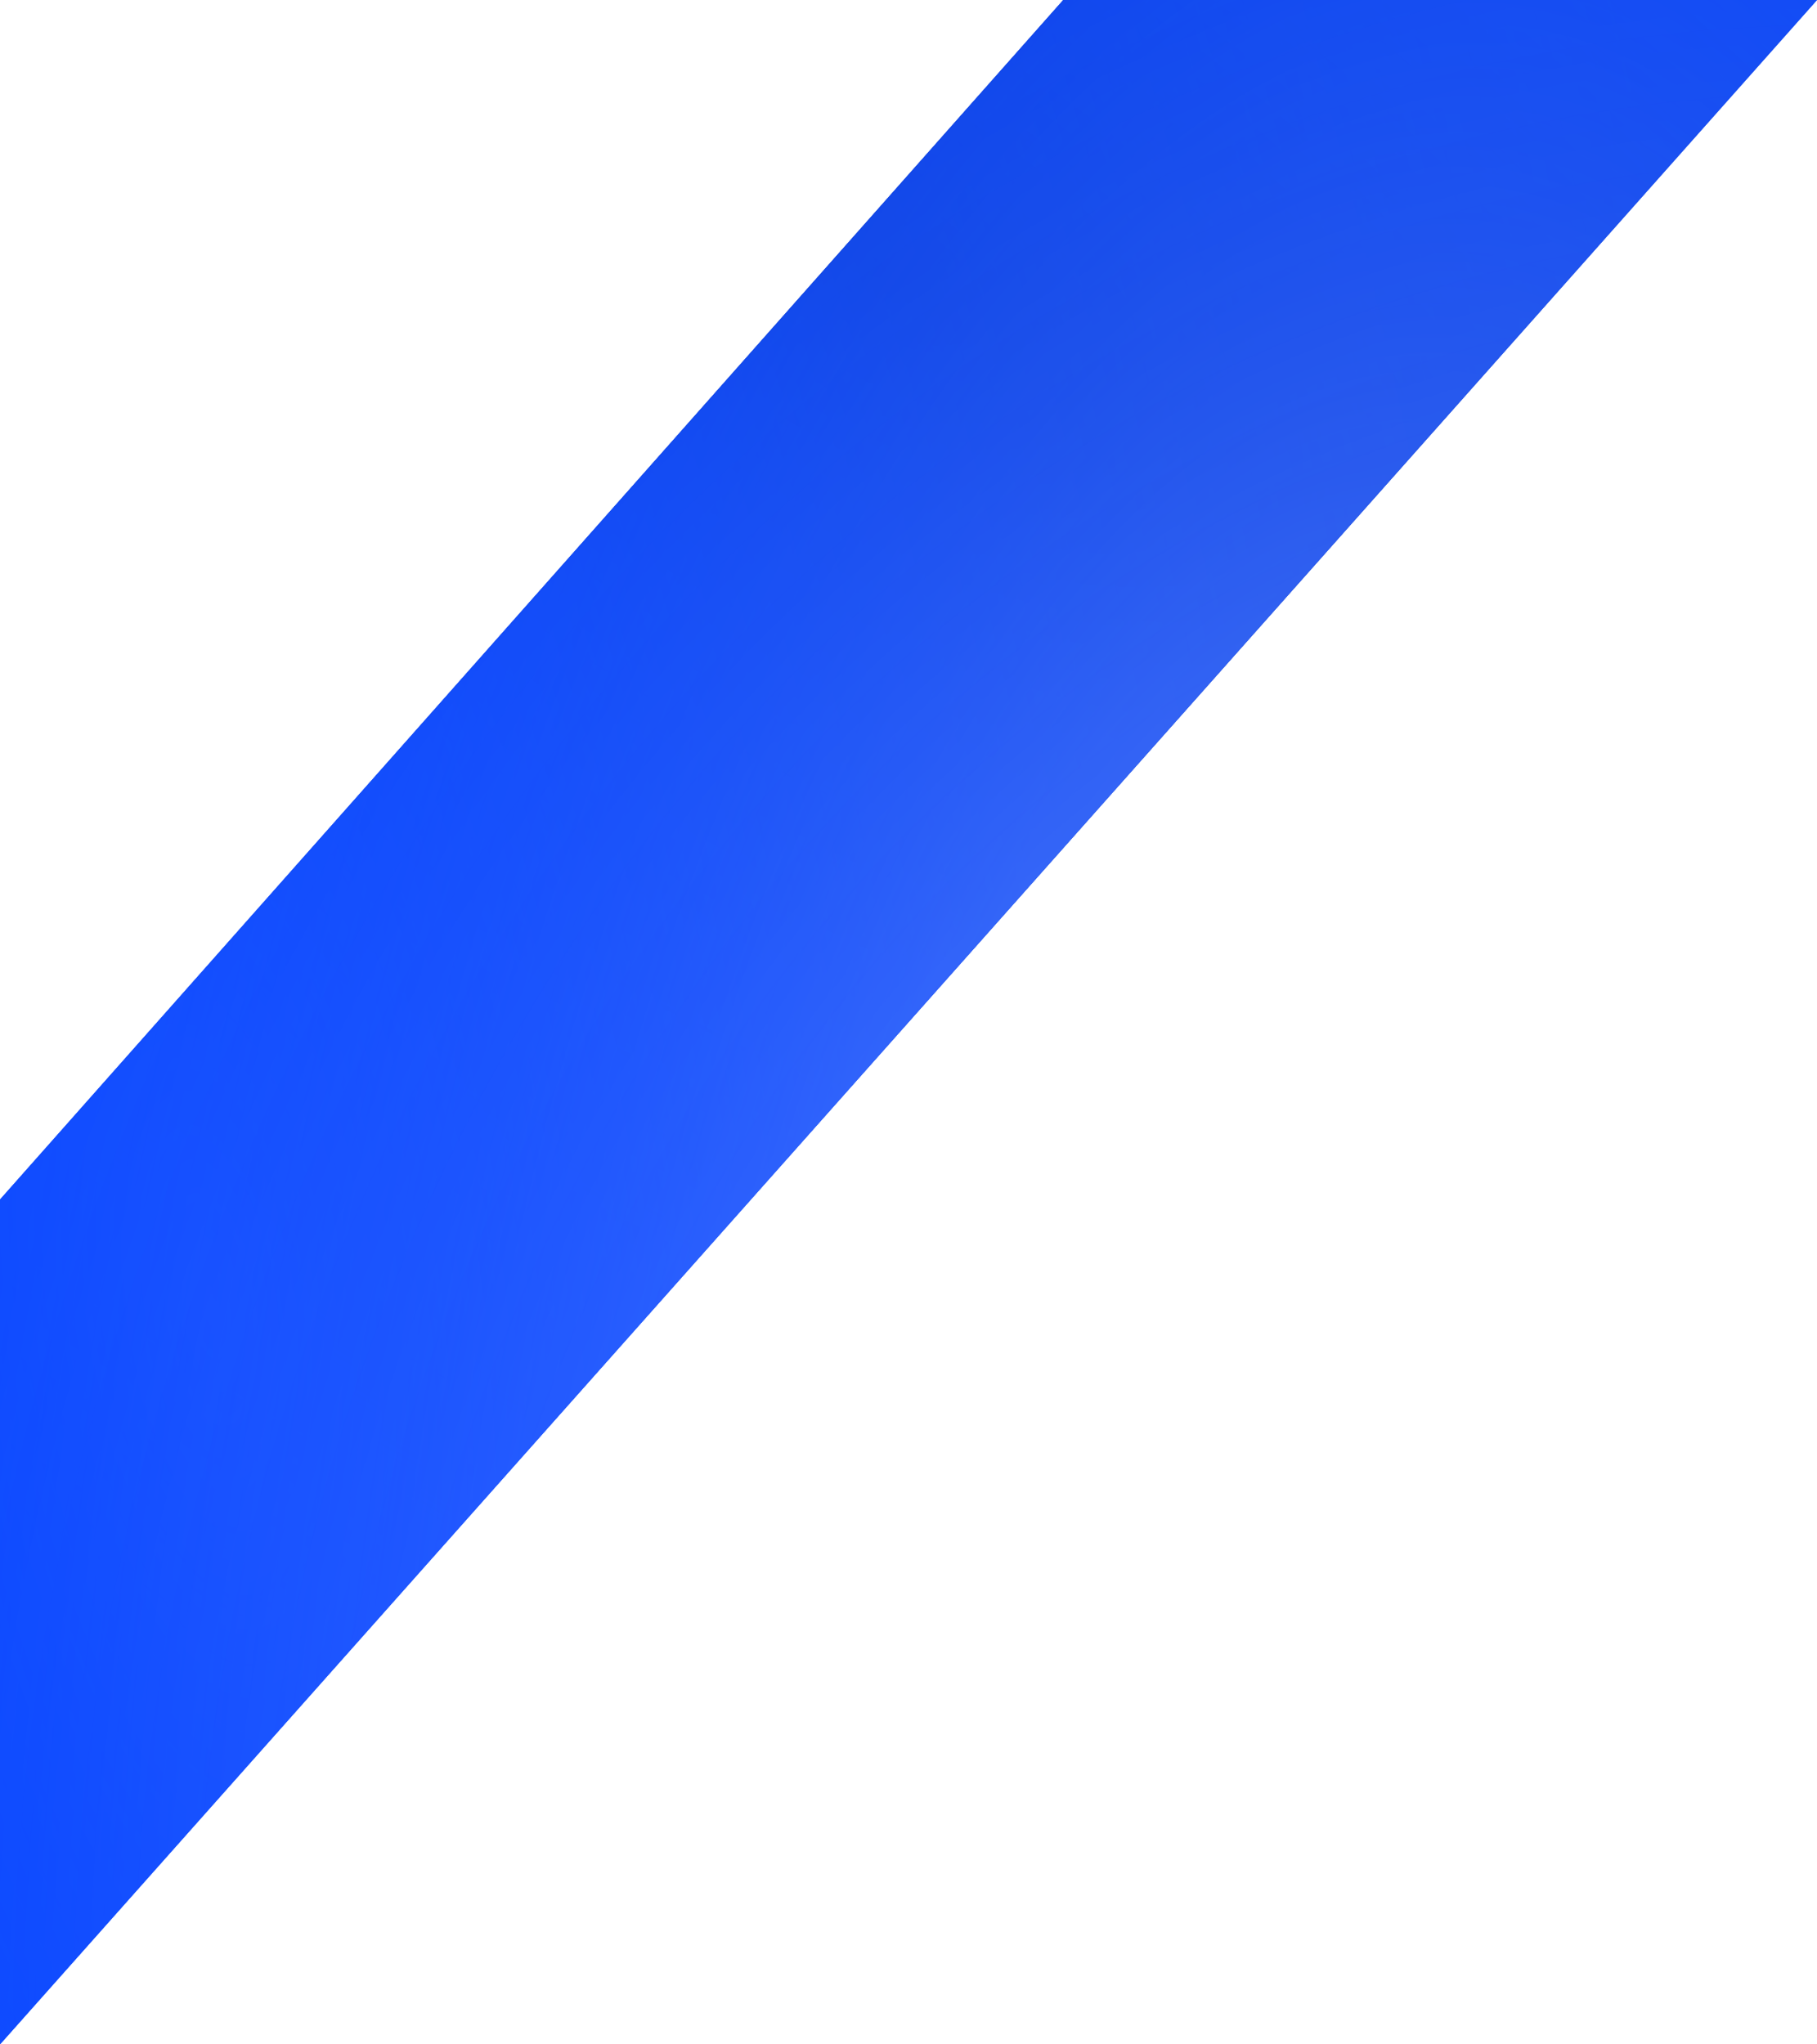
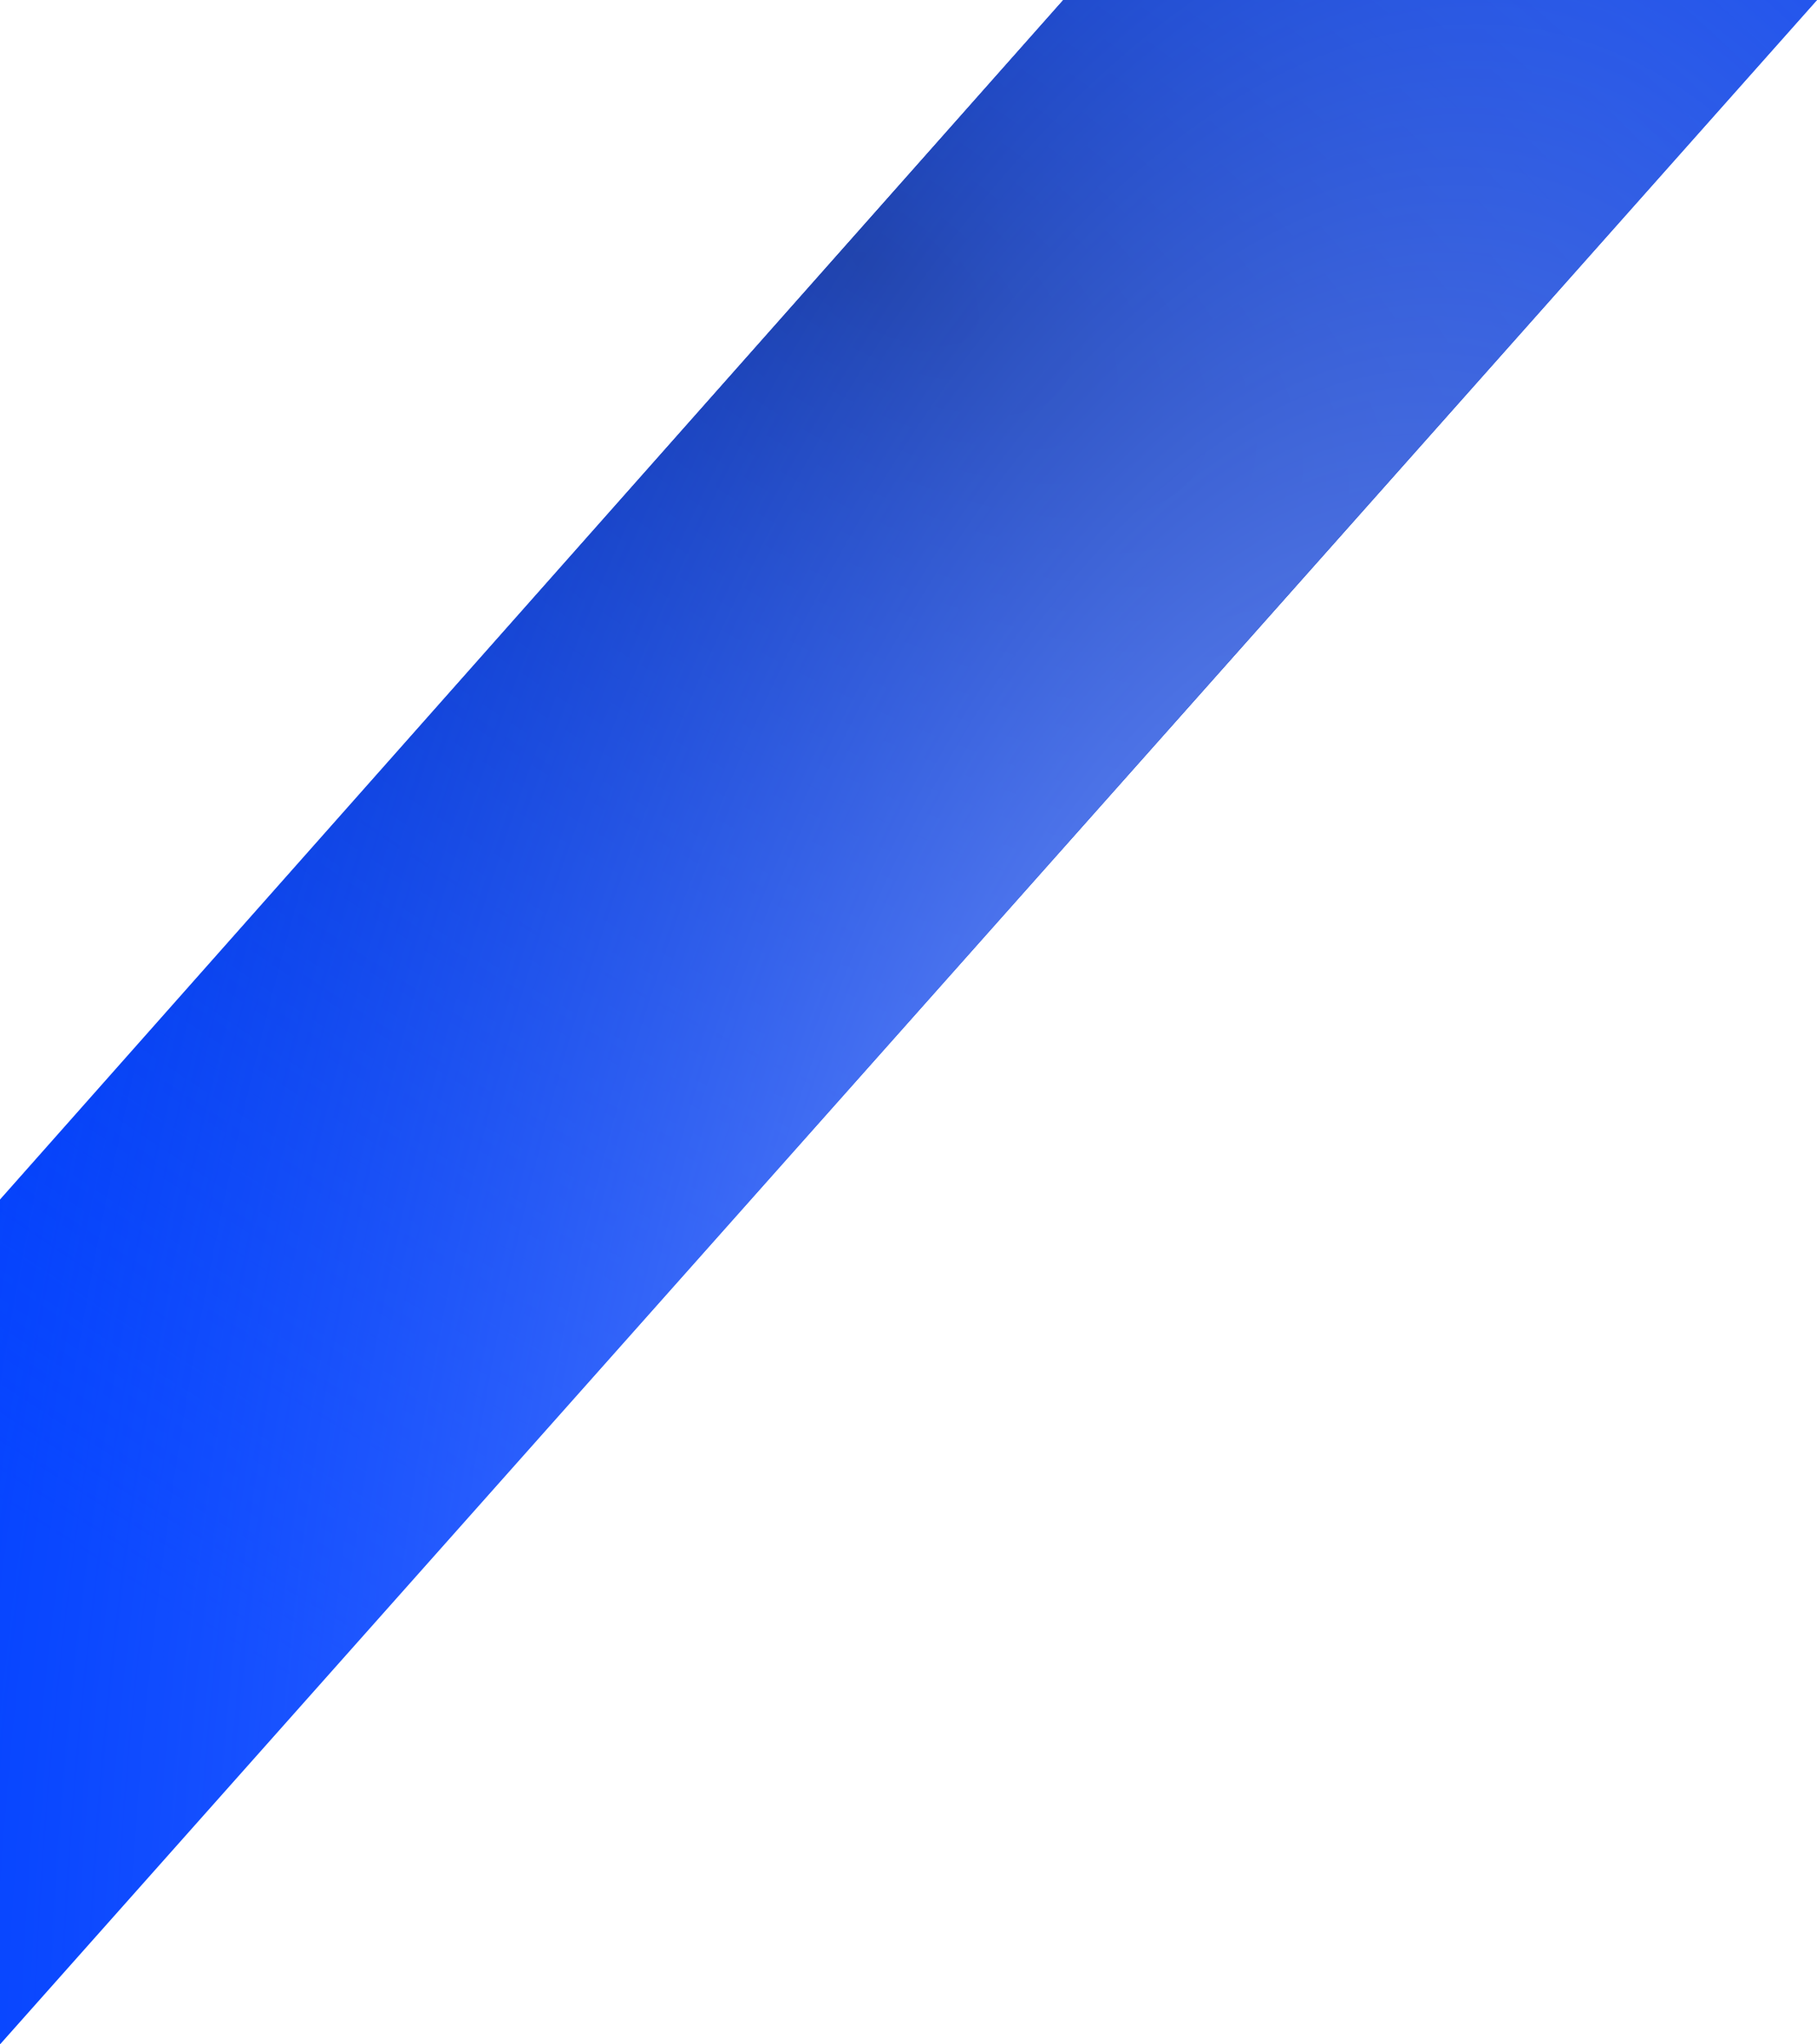
<svg xmlns="http://www.w3.org/2000/svg" width="16" height="18" viewBox="0 0 16 18" fill="none">
  <path d="M0 18L16 0H9.363L0 10.562V18Z" fill="#0040FF" />
  <path d="M0 18L16 0H9.363L0 10.562V18Z" fill="url(#paint0_radial_171_1775)" />
-   <path d="M0 18L16 0H9.363L0 10.562V18Z" fill="url(#paint1_radial_171_1775)" />
  <path d="M0 18L16 0H9.363L0 10.562V18Z" fill="url(#paint2_radial_171_1775)" />
  <path d="M0 18L16 0H9.363L0 10.562V18Z" fill="url(#paint3_radial_171_1775)" />
-   <path d="M0 18L16 0H9.363L0 10.562V18Z" fill="url(#paint4_radial_171_1775)" fill-opacity="0.5" />
  <defs>
    <radialGradient id="paint0_radial_171_1775" cx="0" cy="0" r="1" gradientTransform="matrix(-5.576 12.396 -25.114 -15.209 7.654 2.225)" gradientUnits="userSpaceOnUse">
      <stop stop-color="#001963" />
      <stop offset="1" stop-color="#0040FF" stop-opacity="0" />
    </radialGradient>
    <radialGradient id="paint1_radial_171_1775" cx="0" cy="0" r="1" gradientTransform="matrix(14.181 -2.598 5.264 38.682 1.829 11.598)" gradientUnits="userSpaceOnUse">
      <stop stop-color="#2C60FF" />
      <stop offset="1" stop-color="#0040FF" stop-opacity="0" />
    </radialGradient>
    <radialGradient id="paint2_radial_171_1775" cx="0" cy="0" r="1" gradientTransform="matrix(-11.21 -13.568 10.013 -27.044 11.21 13.568)" gradientUnits="userSpaceOnUse">
      <stop stop-color="#90ABFF" />
      <stop offset="1" stop-color="#0040FF" stop-opacity="0" />
    </radialGradient>
    <radialGradient id="paint3_radial_171_1775" cx="0" cy="0" r="1" gradientTransform="matrix(2.941 5.162 -4.618 8.075 0 0)" gradientUnits="userSpaceOnUse">
      <stop stop-color="#90ABFF" />
      <stop offset="1" stop-color="#0040FF" stop-opacity="0" />
    </radialGradient>
    <radialGradient id="paint4_radial_171_1775" cx="0" cy="0" r="1" gradientTransform="matrix(-11.985 -13.364 11.517 -13.908 16.01 18)" gradientUnits="userSpaceOnUse">
      <stop stop-color="#0040FF" stop-opacity="0" />
      <stop offset="1" stop-color="#0040FF" />
    </radialGradient>
  </defs>
</svg>